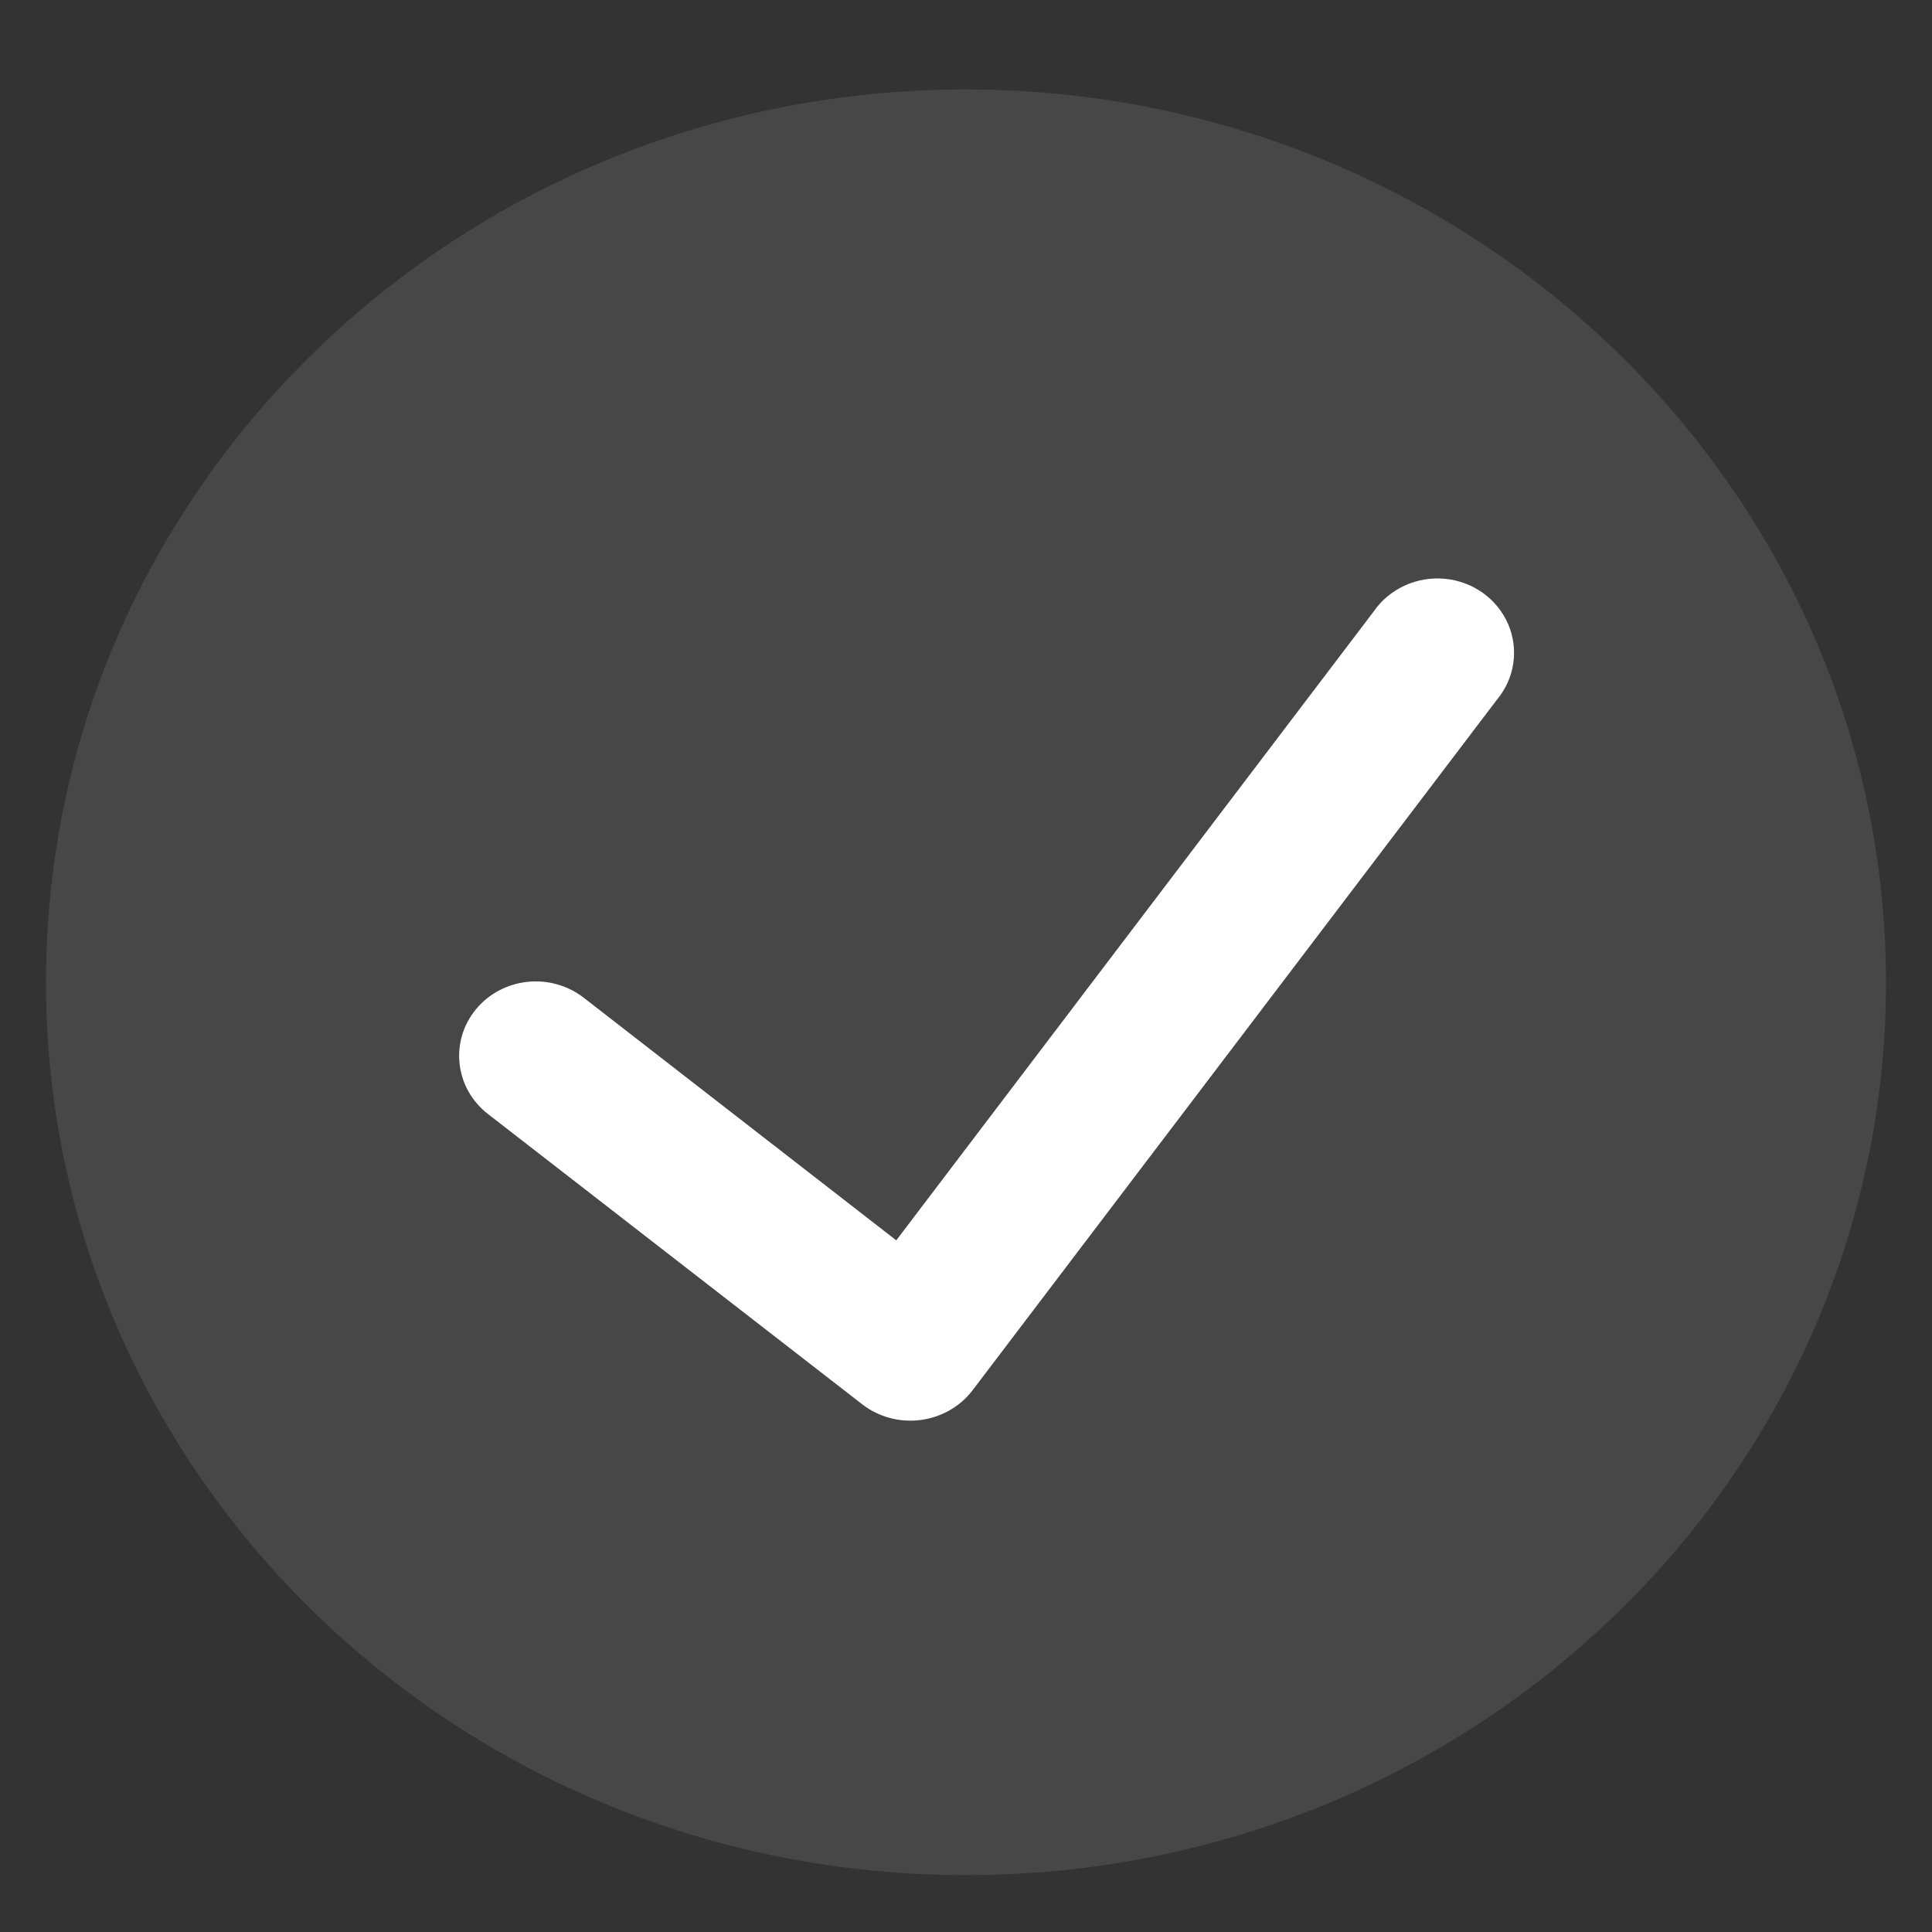
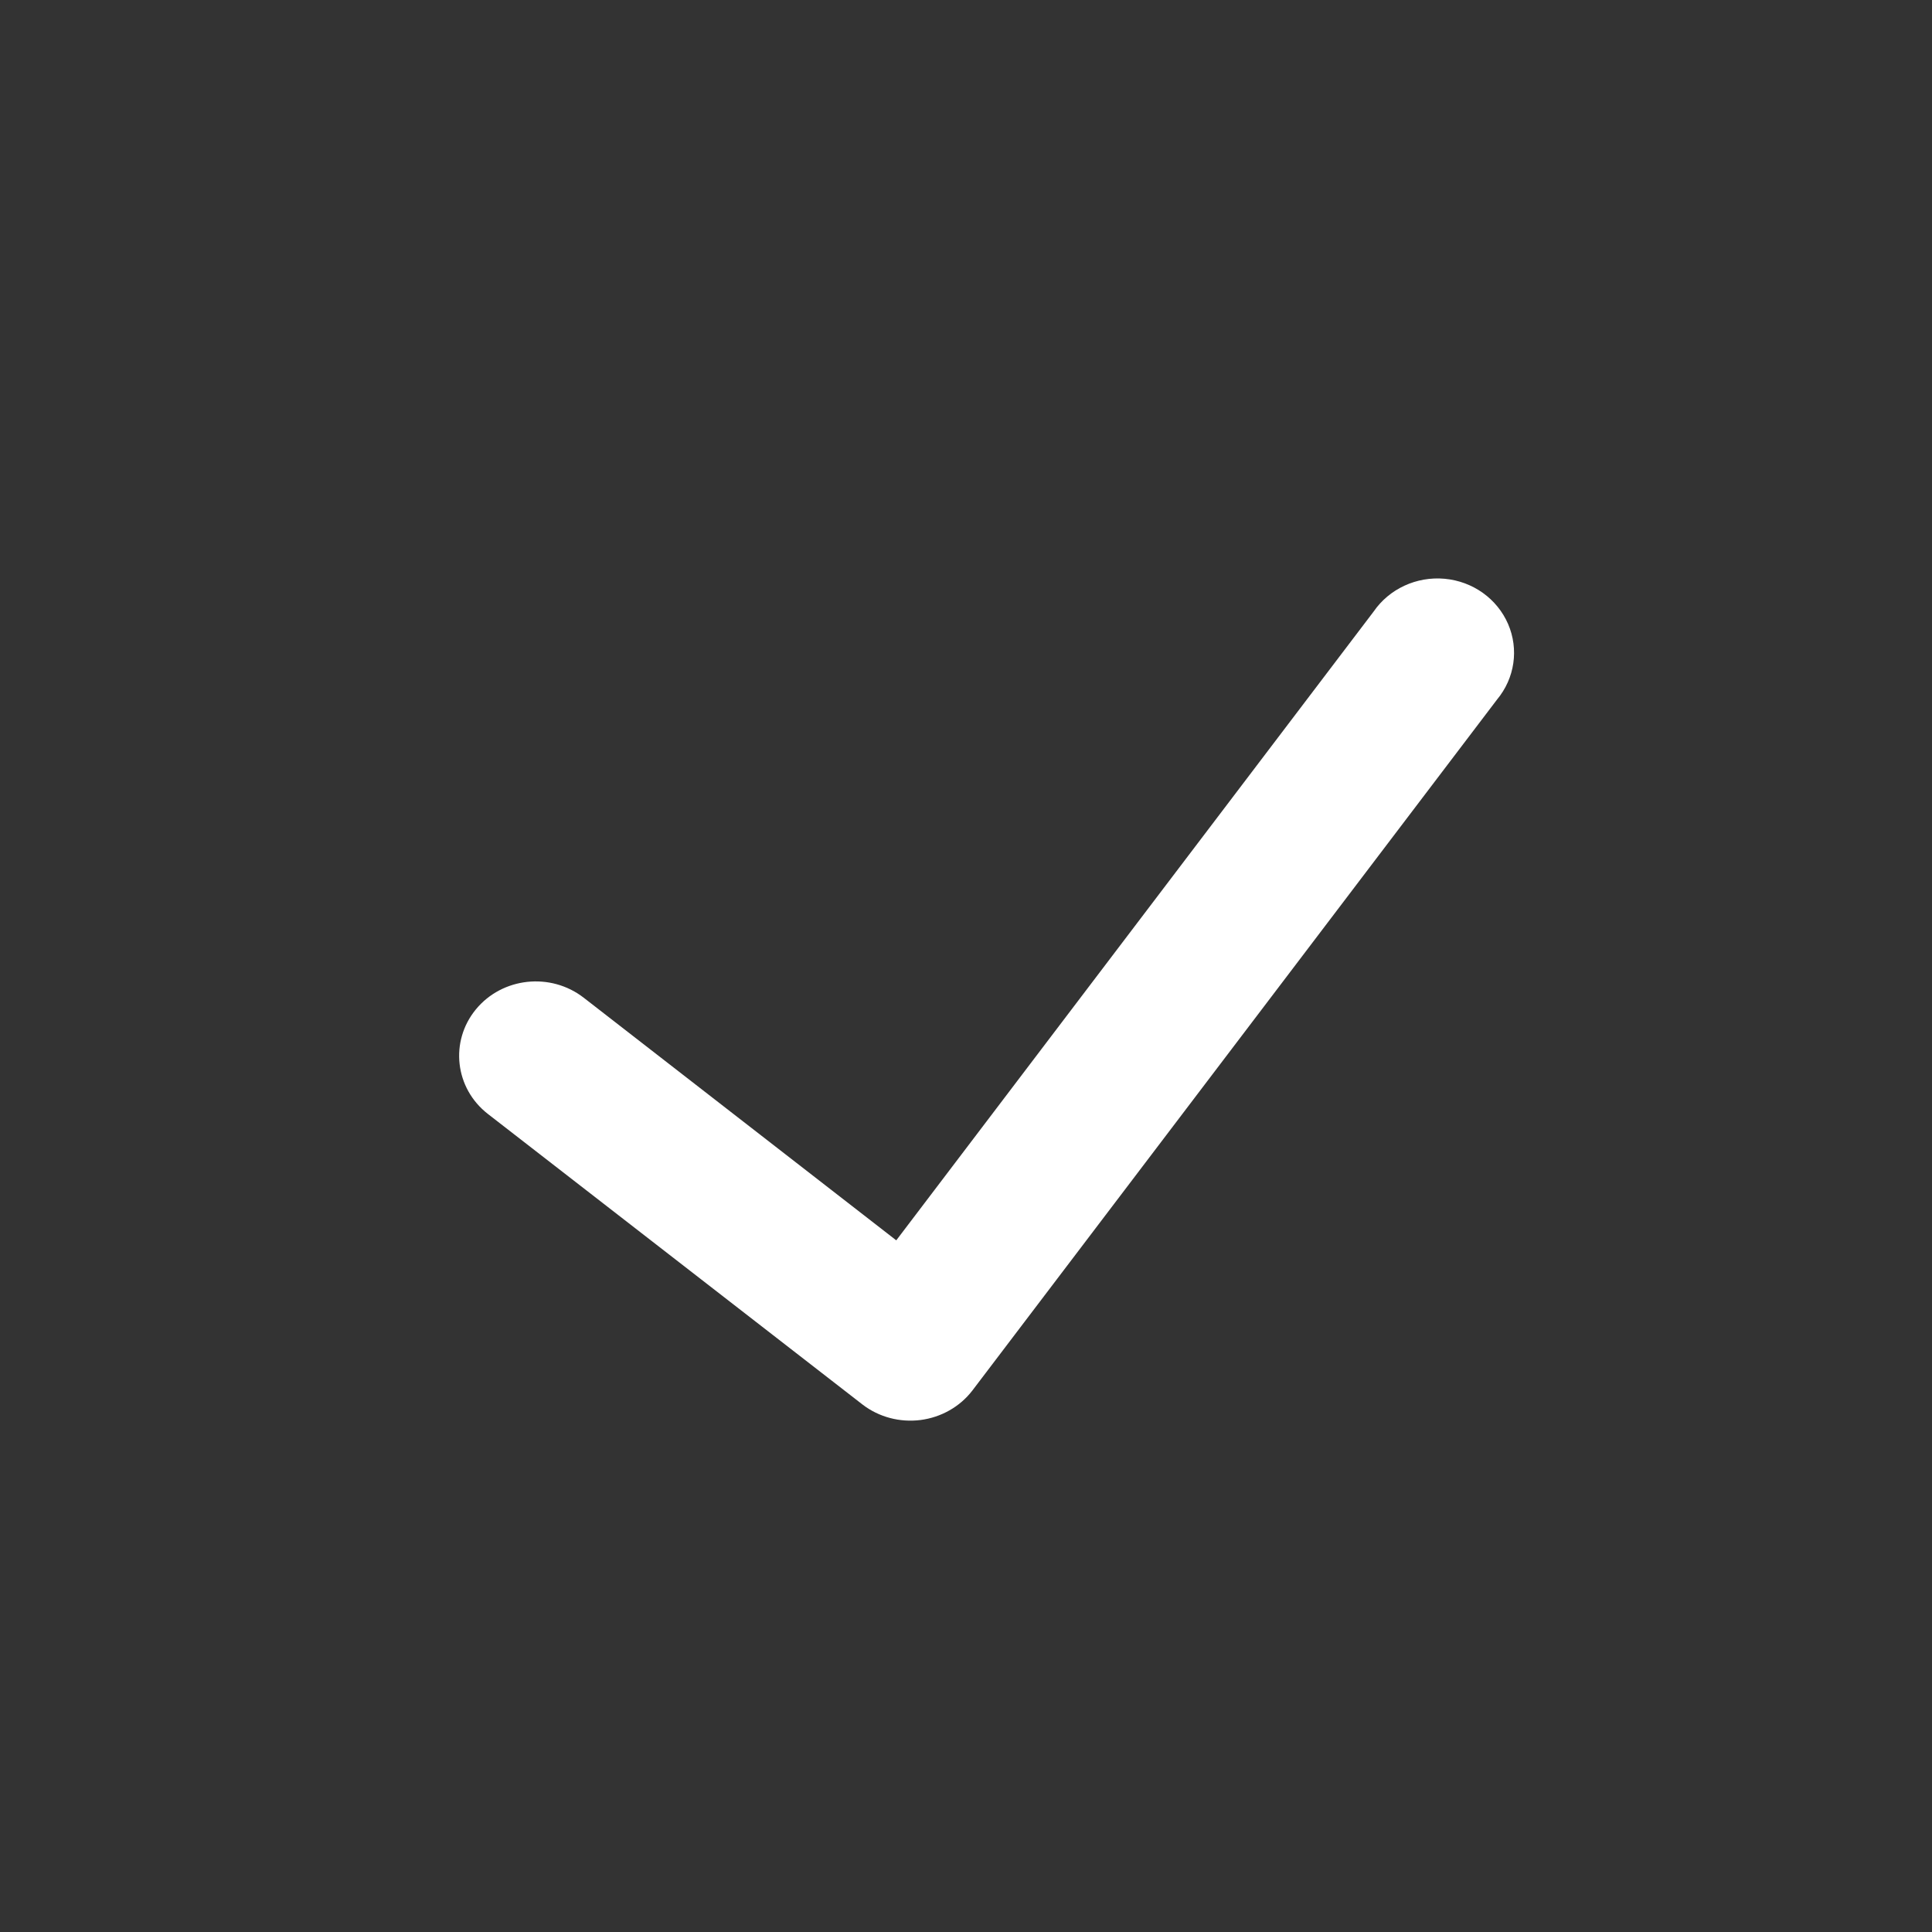
<svg xmlns="http://www.w3.org/2000/svg" width="21" height="21" viewBox="0 0 21 21" fill="none">
  <rect x="0" y="0" width="21" height="21" fill="#333333" stroke="none" />
-   <path opacity="0.1" d="M10.5 0.972C4.977 0.972 0.5 5.317 0.5 10.677C0.5 16.037 4.977 20.382 10.5 20.382C16.023 20.382 20.5 16.037 20.5 10.677C20.494 5.32 16.02 0.979 10.5 0.972Z" fill="white" />
  <path d="M16.272 7.604L10.568 15.116C10.432 15.292 10.229 15.406 10.005 15.435C9.781 15.463 9.555 15.404 9.377 15.268L5.303 12.108C4.944 11.829 4.886 11.32 5.173 10.971C5.461 10.622 5.985 10.566 6.345 10.845L9.742 13.482L14.931 6.647C15.101 6.4 15.398 6.263 15.703 6.291C16.009 6.319 16.273 6.508 16.392 6.782C16.511 7.057 16.465 7.372 16.272 7.604Z" fill="white" />
</svg>